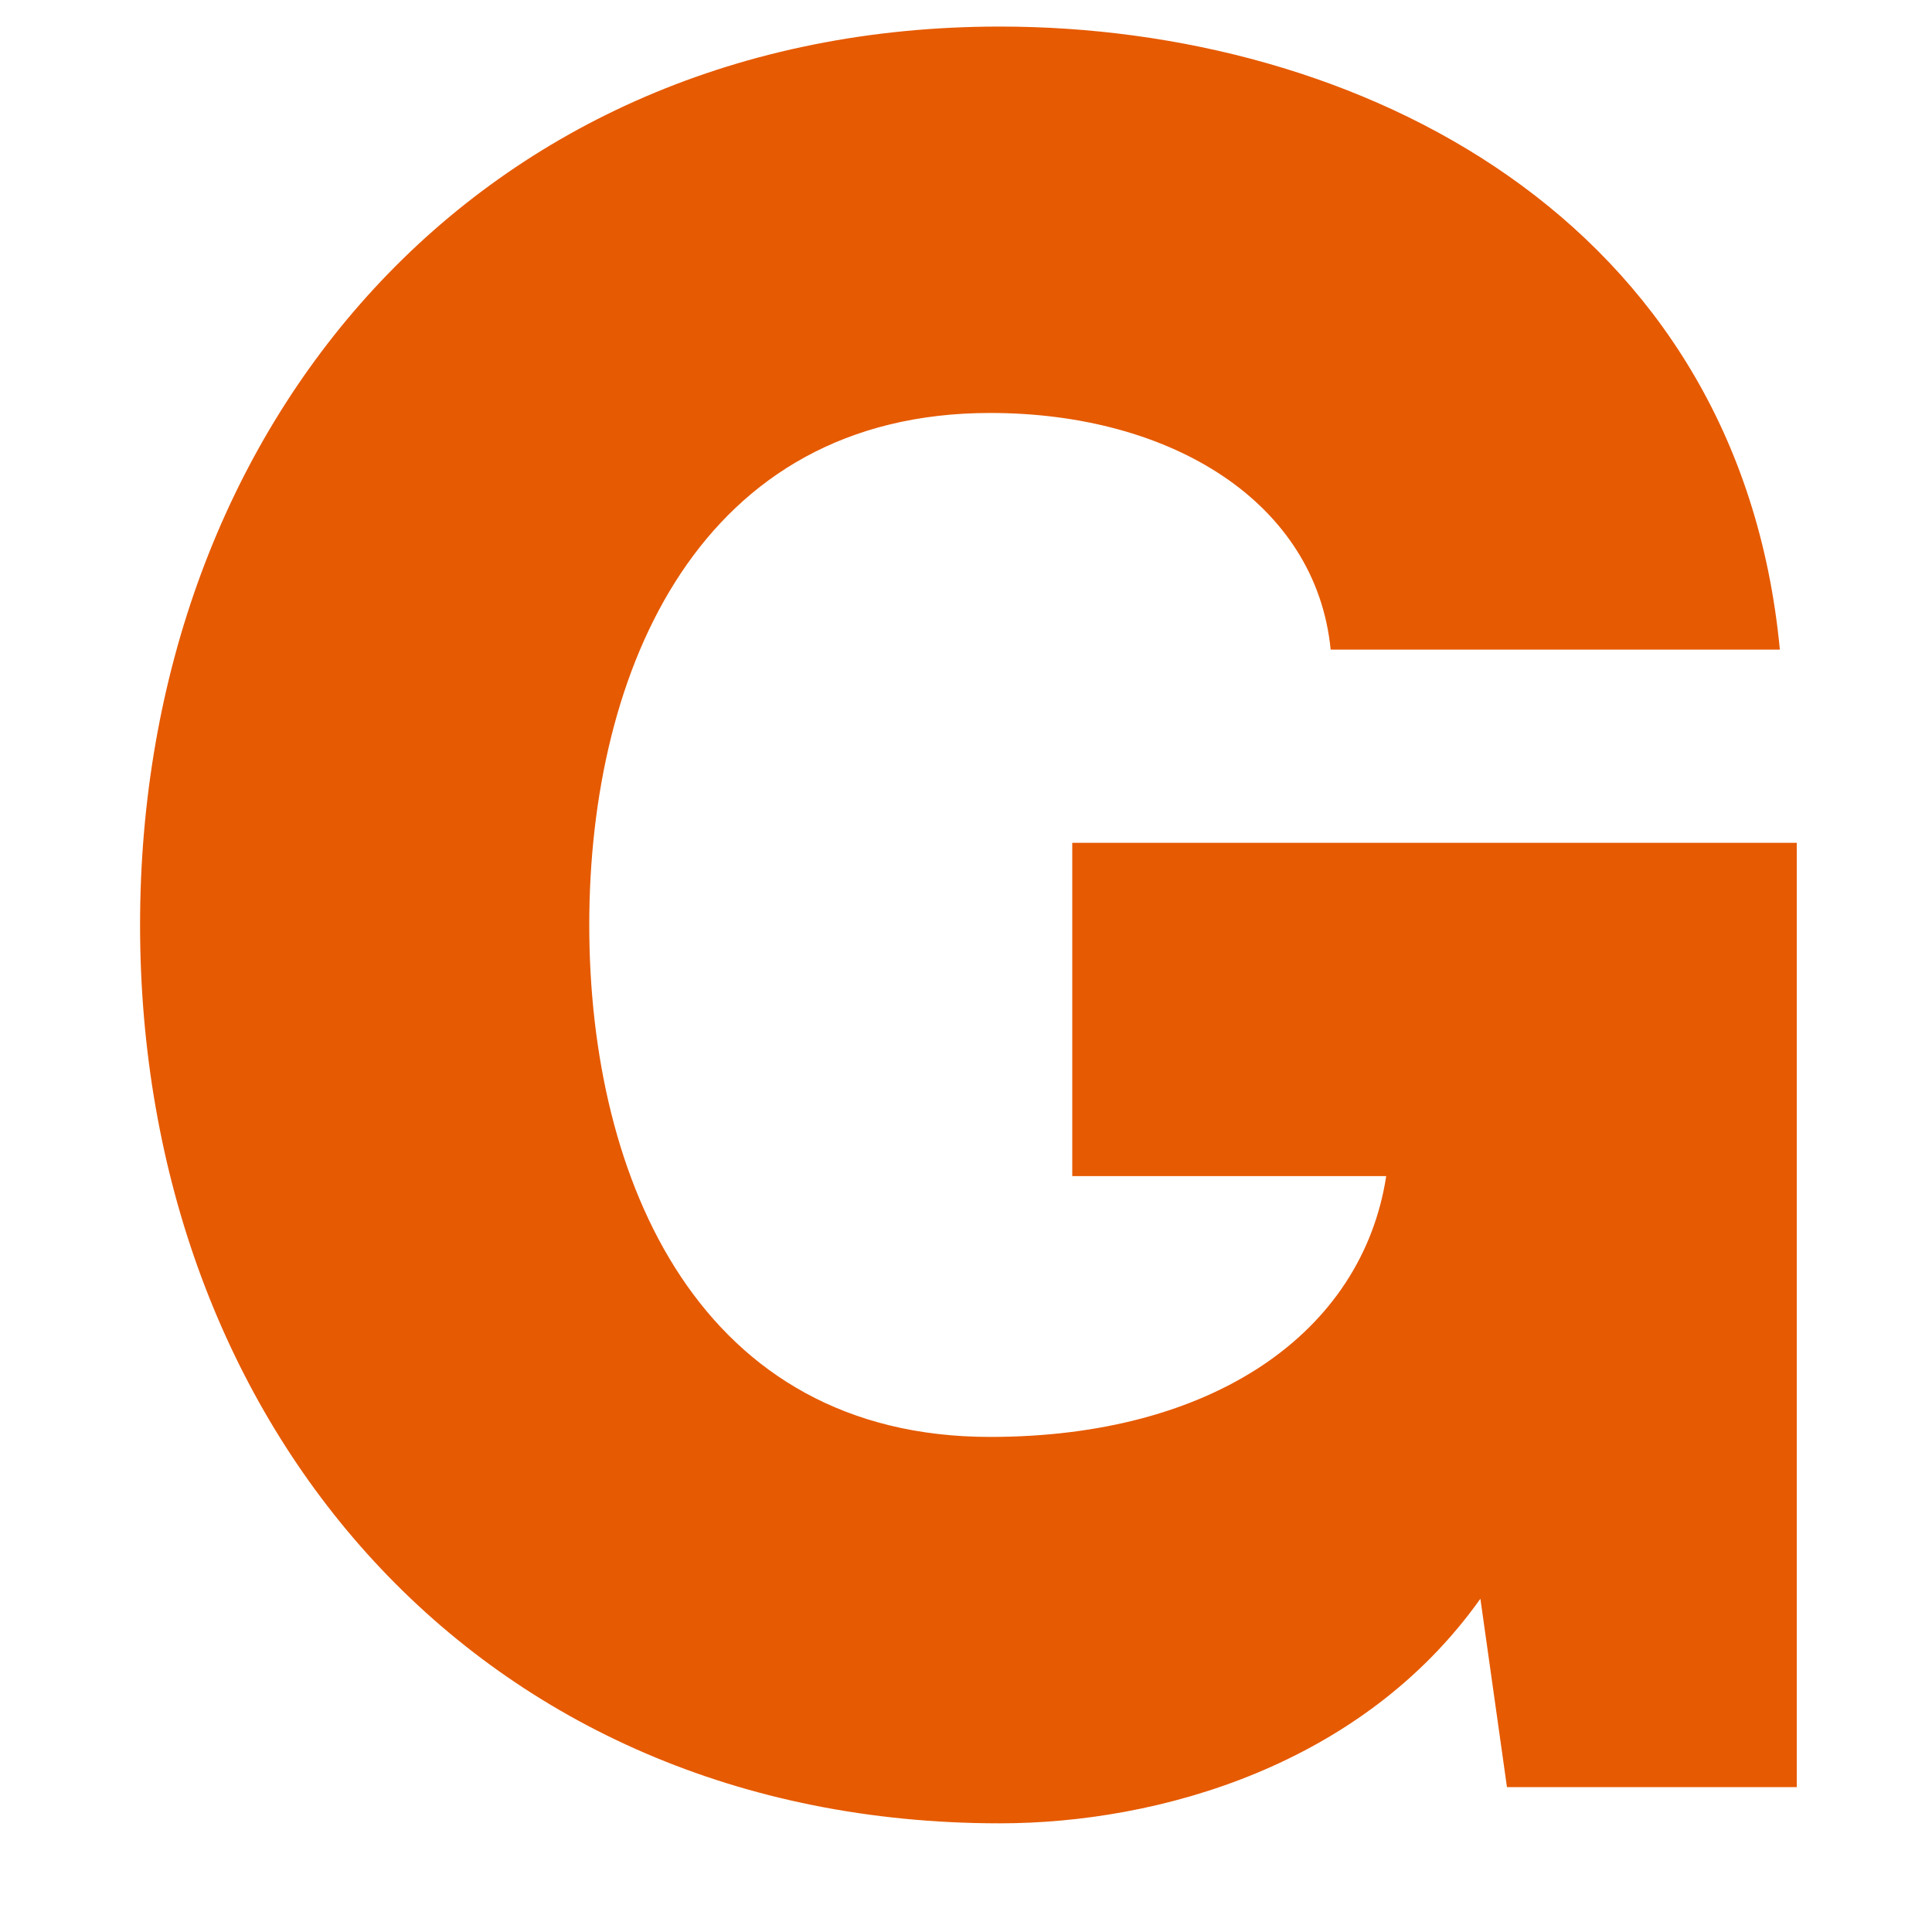
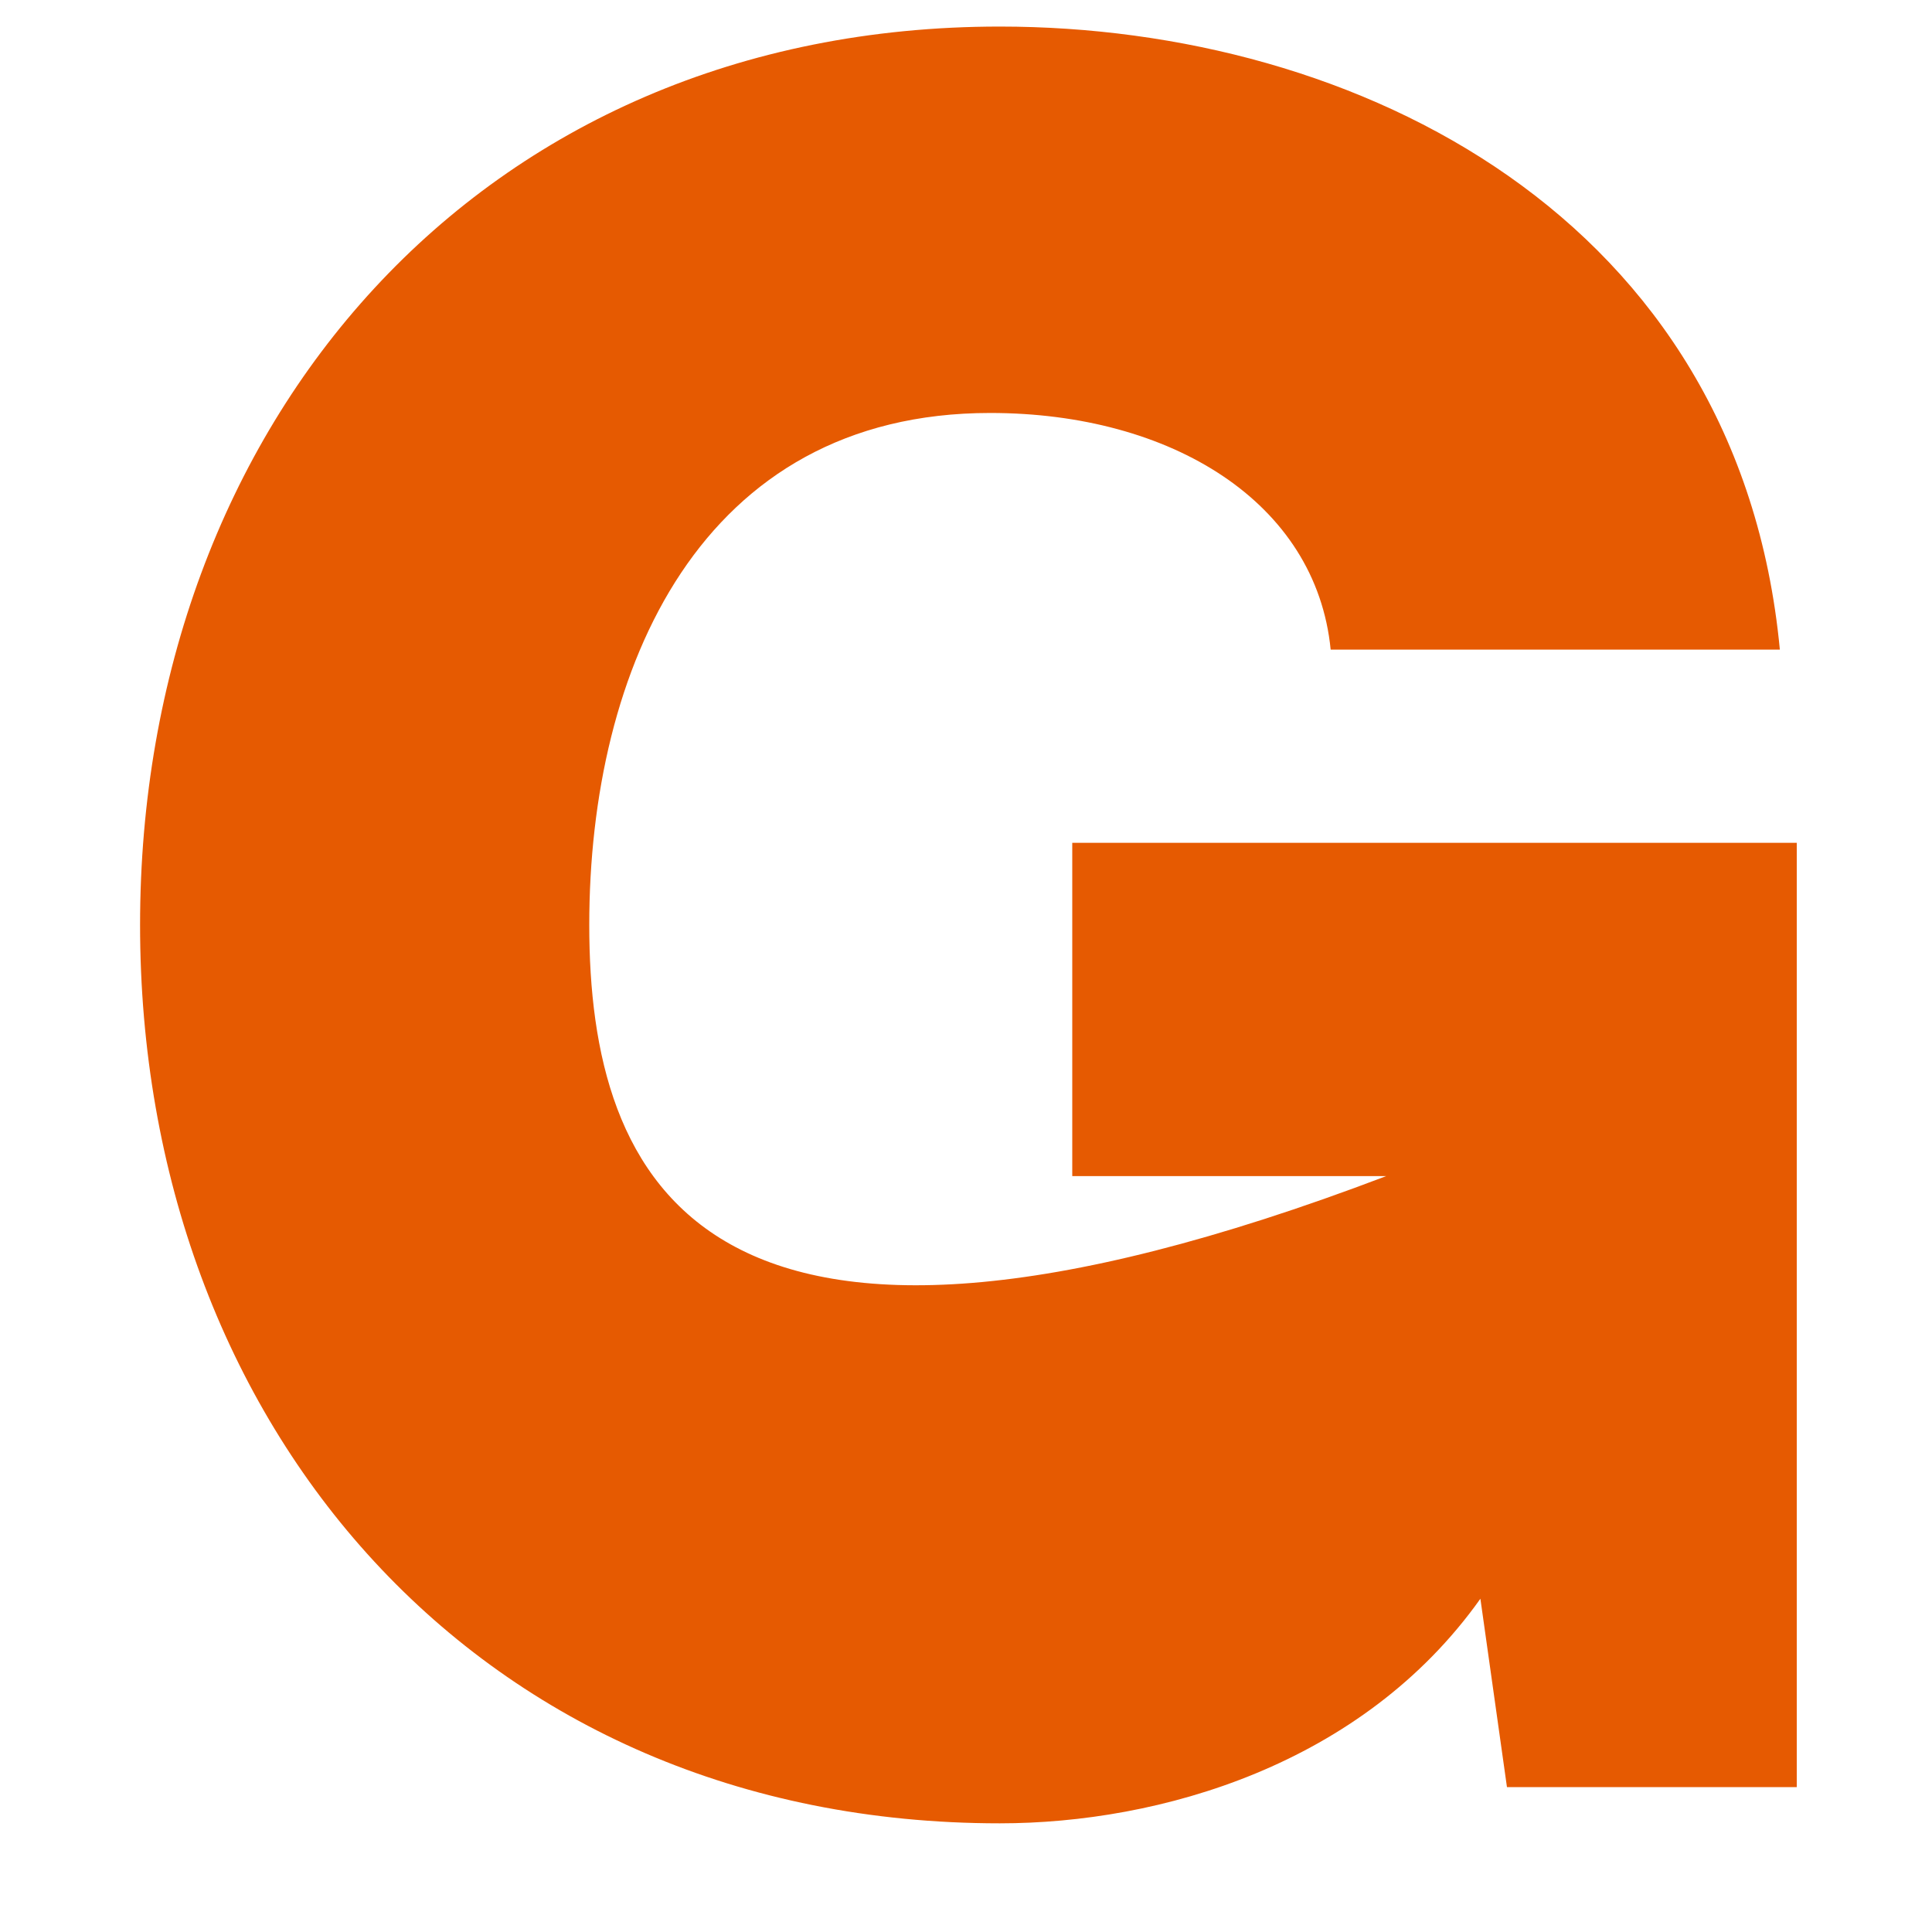
<svg xmlns="http://www.w3.org/2000/svg" width="40px" height="40px" viewBox="0 0 40 40" version="1.1">
  <title>G_40x40</title>
  <g id="G_40x40" stroke="none" stroke-width="1" fill="none" fill-rule="evenodd">
-     <path d="M20.7,37.75 C24,37.75 28.2,36.55 30.65,33.1 L31.2,37 L37.2,37 L37.2,17.45 L22.2,17.45 L22.2,24.35 L28.7,24.35 C28.2,27.6 25.1,29.75 20.5,29.75 C14.5,29.75 12.2,24.45 12.2,19.15 C12.2,13.85 14.5,8.55 20.5,8.55 C24.25,8.55 27.25,10.4 27.55,13.45 L36.85,13.45 C36,4.5 28.1,0.55 20.7,0.55 C9.9,0.55 2.9,8.8 2.9,19.15 C2.9,29.5 9.9,37.75 20.7,37.75 Z" id="G" fill="#E65A01" fill-rule="nonzero" />
+     <path d="M20.7,37.75 C24,37.75 28.2,36.55 30.65,33.1 L31.2,37 L37.2,37 L37.2,17.45 L22.2,17.45 L22.2,24.35 L28.7,24.35 C14.5,29.75 12.2,24.45 12.2,19.15 C12.2,13.85 14.5,8.55 20.5,8.55 C24.25,8.55 27.25,10.4 27.55,13.45 L36.85,13.45 C36,4.5 28.1,0.55 20.7,0.55 C9.9,0.55 2.9,8.8 2.9,19.15 C2.9,29.5 9.9,37.75 20.7,37.75 Z" id="G" fill="#E65A01" fill-rule="nonzero" />
  </g>
</svg>